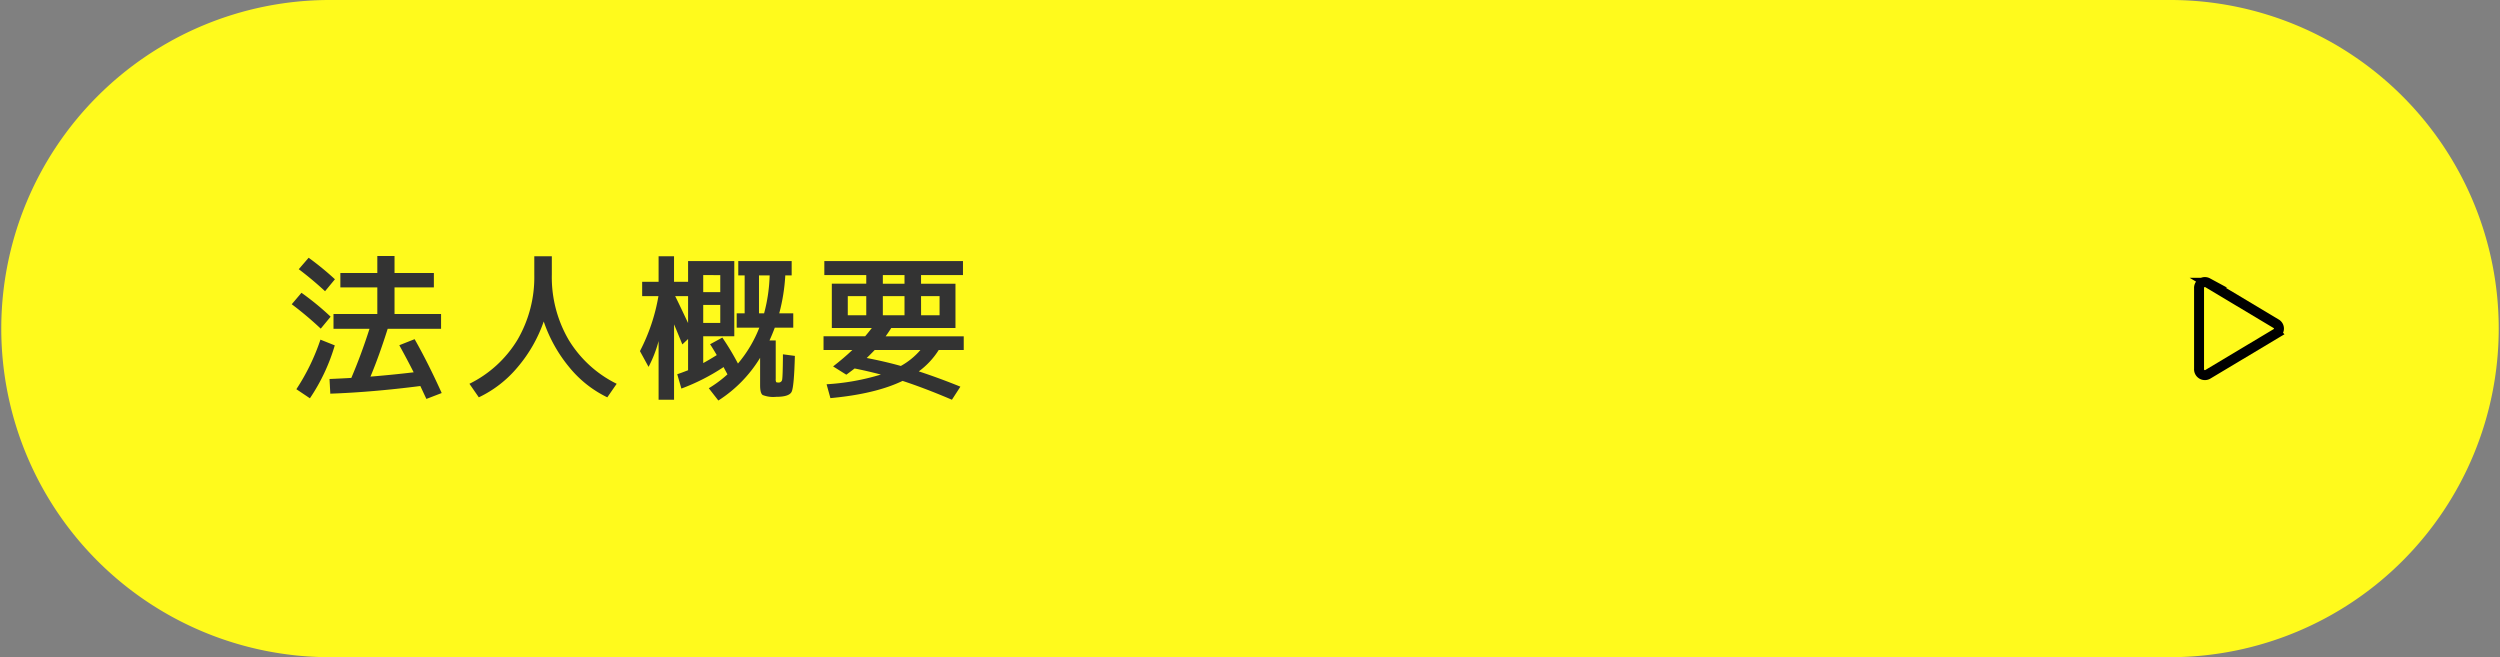
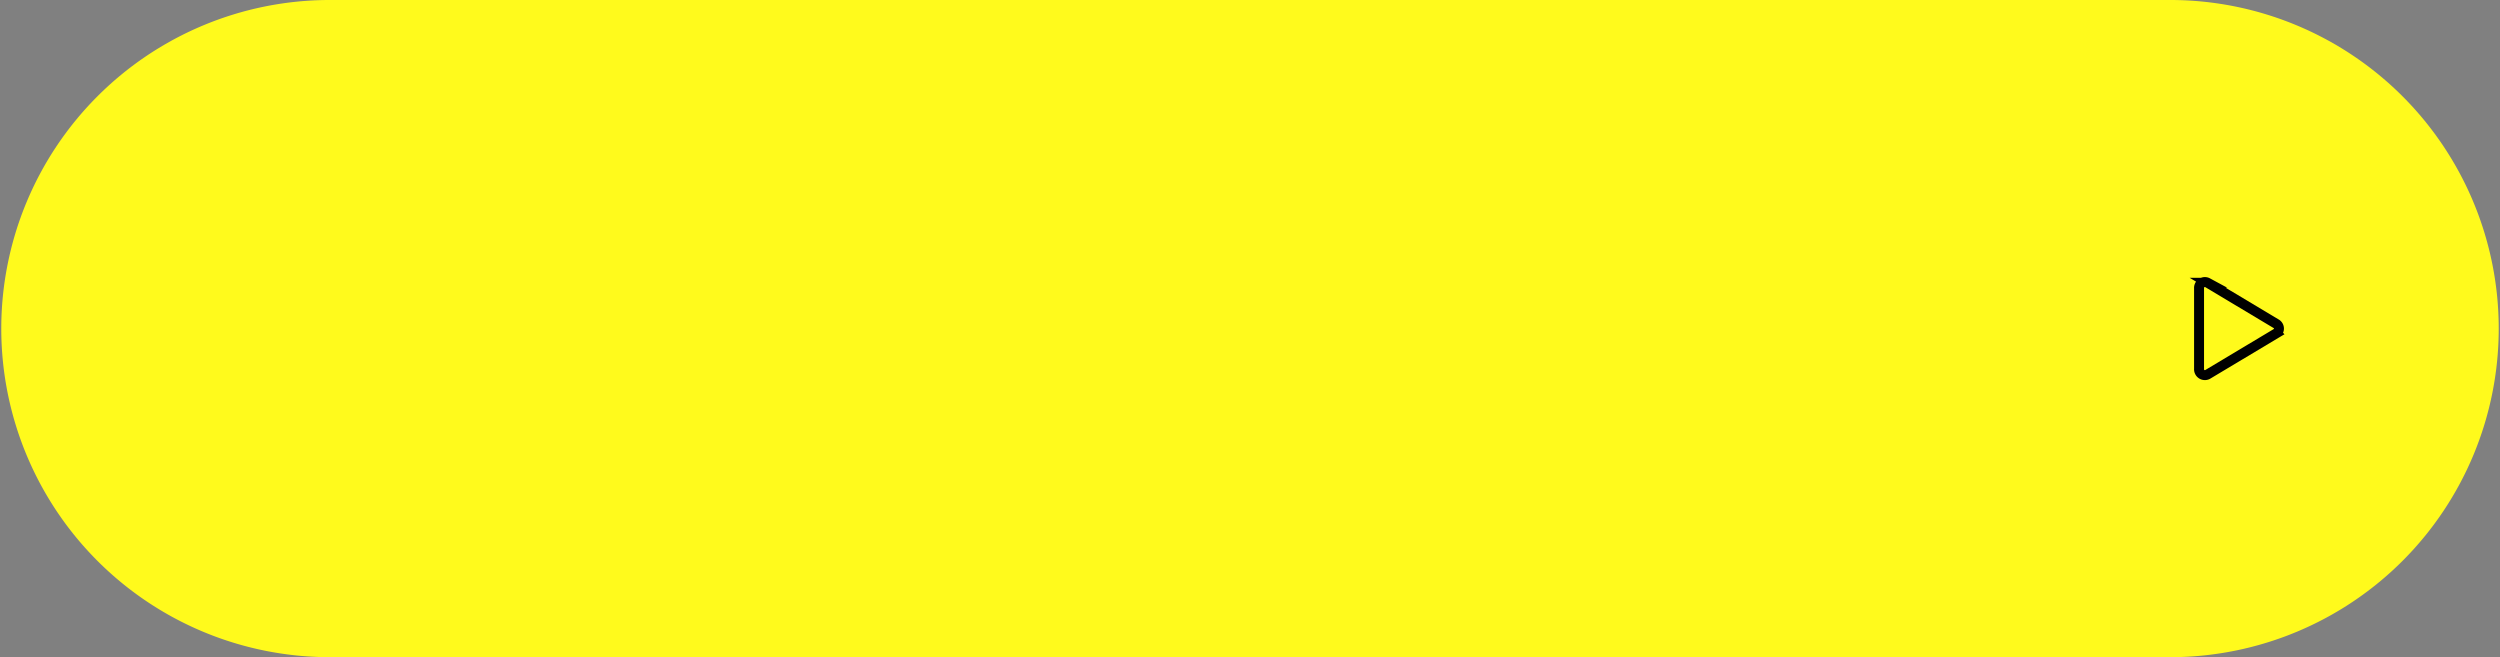
<svg xmlns="http://www.w3.org/2000/svg" width="502" height="131.961" viewBox="0 0 502 131.961">
  <rect x="0" y="0" width="502" height="131.961" fill="#808080" stroke="none" />
  <g id="グループ_10587" data-name="グループ 10587" transform="translate(-9561 -4438.198)">
    <path id="パス_80740" data-name="パス 80740" d="M65.981,0H436.019a65.981,65.981,0,0,1,0,131.961H65.981A65.981,65.981,0,0,1,65.981,0Z" transform="translate(9561 4438.198)" fill="#fffa1c" />
-     <path id="パス_80741" data-name="パス 80741" d="M2.144-23.328l1.984-2.3a58.433,58.433,0,0,1,5.28,4.32l-1.984,2.4A67.859,67.859,0,0,0,2.144-23.328ZM6.56-11.392a69.2,69.2,0,0,0-5.824-4.9l1.952-2.3a54.623,54.623,0,0,1,5.856,4.8Zm2.816,3.36A38.148,38.148,0,0,1,4.384,2.592L1.664.768A42.6,42.6,0,0,0,6.5-9.184Zm12.96-.032L25.408-9.28Q28.1-4.544,30.848,1.536L27.776,2.72q-.384-.8-1.216-2.592Q16.8,1.376,8.48,1.664L8.32-1.28Q11.2-1.408,12.7-1.5q1.984-4.64,3.648-9.856H9.12v-2.976h8.8V-19.68H10.5v-2.88H17.92v-3.424h3.456v3.424h7.9v2.88h-7.9v5.344H30.72v2.976H20q-1.7,5.408-3.456,9.6,4.352-.352,8.672-.864Q24.128-4.8,22.336-8.064ZM36.416-.32a23.277,23.277,0,0,0,9.648-8.832A24.963,24.963,0,0,0,49.44-22.24v-3.68h3.52v3.68A24.963,24.963,0,0,0,56.336-9.152,23.277,23.277,0,0,0,65.984-.32L64.1,2.4a22.4,22.4,0,0,1-7.664-6.08,28.933,28.933,0,0,1-5.1-9.152A28.6,28.6,0,0,1,46.112-3.68,22.977,22.977,0,0,1,38.3,2.4ZM83.36-16.16v3.616h3.424V-16.16Zm0-2.56h3.424v-3.424H83.36Zm-5.632.8q.512.992,2.592,5.408V-17.92ZM96.7-22.08H94.56v7.616h1.024A32.64,32.64,0,0,0,96.7-22.08ZM71.1-20.8h3.3v-5.12h3.1v5.12H80.32v-4.16H89.6v15.1H83.36V-4.48q1.024-.544,2.72-1.6-.9-1.536-1.344-2.176L87.2-9.6a51.968,51.968,0,0,1,3.136,5.216,25.46,25.46,0,0,0,4.288-7.2H90.08v-2.88h1.6V-22.08H90.4v-2.88h10.72v2.88H99.84a37.332,37.332,0,0,1-1.216,7.616h2.816v2.88H97.728q-.512,1.376-1.056,2.56H97.92v7.68A1.5,1.5,0,0,0,98-.672q.08.1.5.1a.681.681,0,0,0,.72-.656q.112-.656.144-4.4V-6.24l2.4.32q-.16,6.144-.64,7.184T97.984,2.3A5.781,5.781,0,0,1,95.3,1.936Q94.784,1.568,94.784,0V-5.536A26.434,26.434,0,0,1,86.4,3.04L84.48.576a24.014,24.014,0,0,0,3.744-2.784q-.128-.256-.4-.752t-.368-.72A41.4,41.4,0,0,1,78.976.64l-.832-2.88q.7-.224,2.176-.8V-9.312L79.168-8.224q-.8-1.984-1.664-4.032V2.88H74.4V-8.9a24.5,24.5,0,0,1-2.016,5.184L70.656-6.88a37.645,37.645,0,0,0,3.712-11.04H71.1ZM116.1-14.08v-3.84h-3.712v3.84Zm7.68,0v-3.84h-4.352v3.84Zm3.328,0h3.712v-3.84H127.1Zm-7.68-8.064v1.728h4.352v-1.728ZM123.04-3.9a14.366,14.366,0,0,0,3.936-3.2h-9.184q-.768.8-1.6,1.6Q119.968-4.768,123.04-3.9ZM107.52-7.1V-9.856h8.352q.768-.9,1.344-1.664h-8.032v-8.9H116.1v-1.728H107.68V-24.96h27.84v2.816H127.1v1.728h6.912v8.9h-12.9q-.352.576-1.12,1.664h15.68V-7.1h-5.024a15.6,15.6,0,0,1-4,4.288q4.1,1.344,8.352,3.072l-1.7,2.624Q127.9.576,123.392-.9,117.92,1.728,108.9,2.56l-.768-2.784A46.532,46.532,0,0,0,119.04-2.176q-2.976-.768-5.28-1.216-1.088.832-1.664,1.248L109.44-3.808q2.112-1.632,3.872-3.3Z" transform="translate(9618.846 4515.582)" fill="#333" />
    <path id="play-outline" d="M112,89.279v16.157a1.173,1.173,0,0,0,1.727,1.123l13.811-8.266a1.117,1.117,0,0,0,0-1.871l-13.811-8.266A1.173,1.173,0,0,0,112,89.279Z" transform="translate(9890.57 4406.821)" fill="none" stroke="#000" stroke-miterlimit="10" stroke-width="2" />
  </g>
</svg>